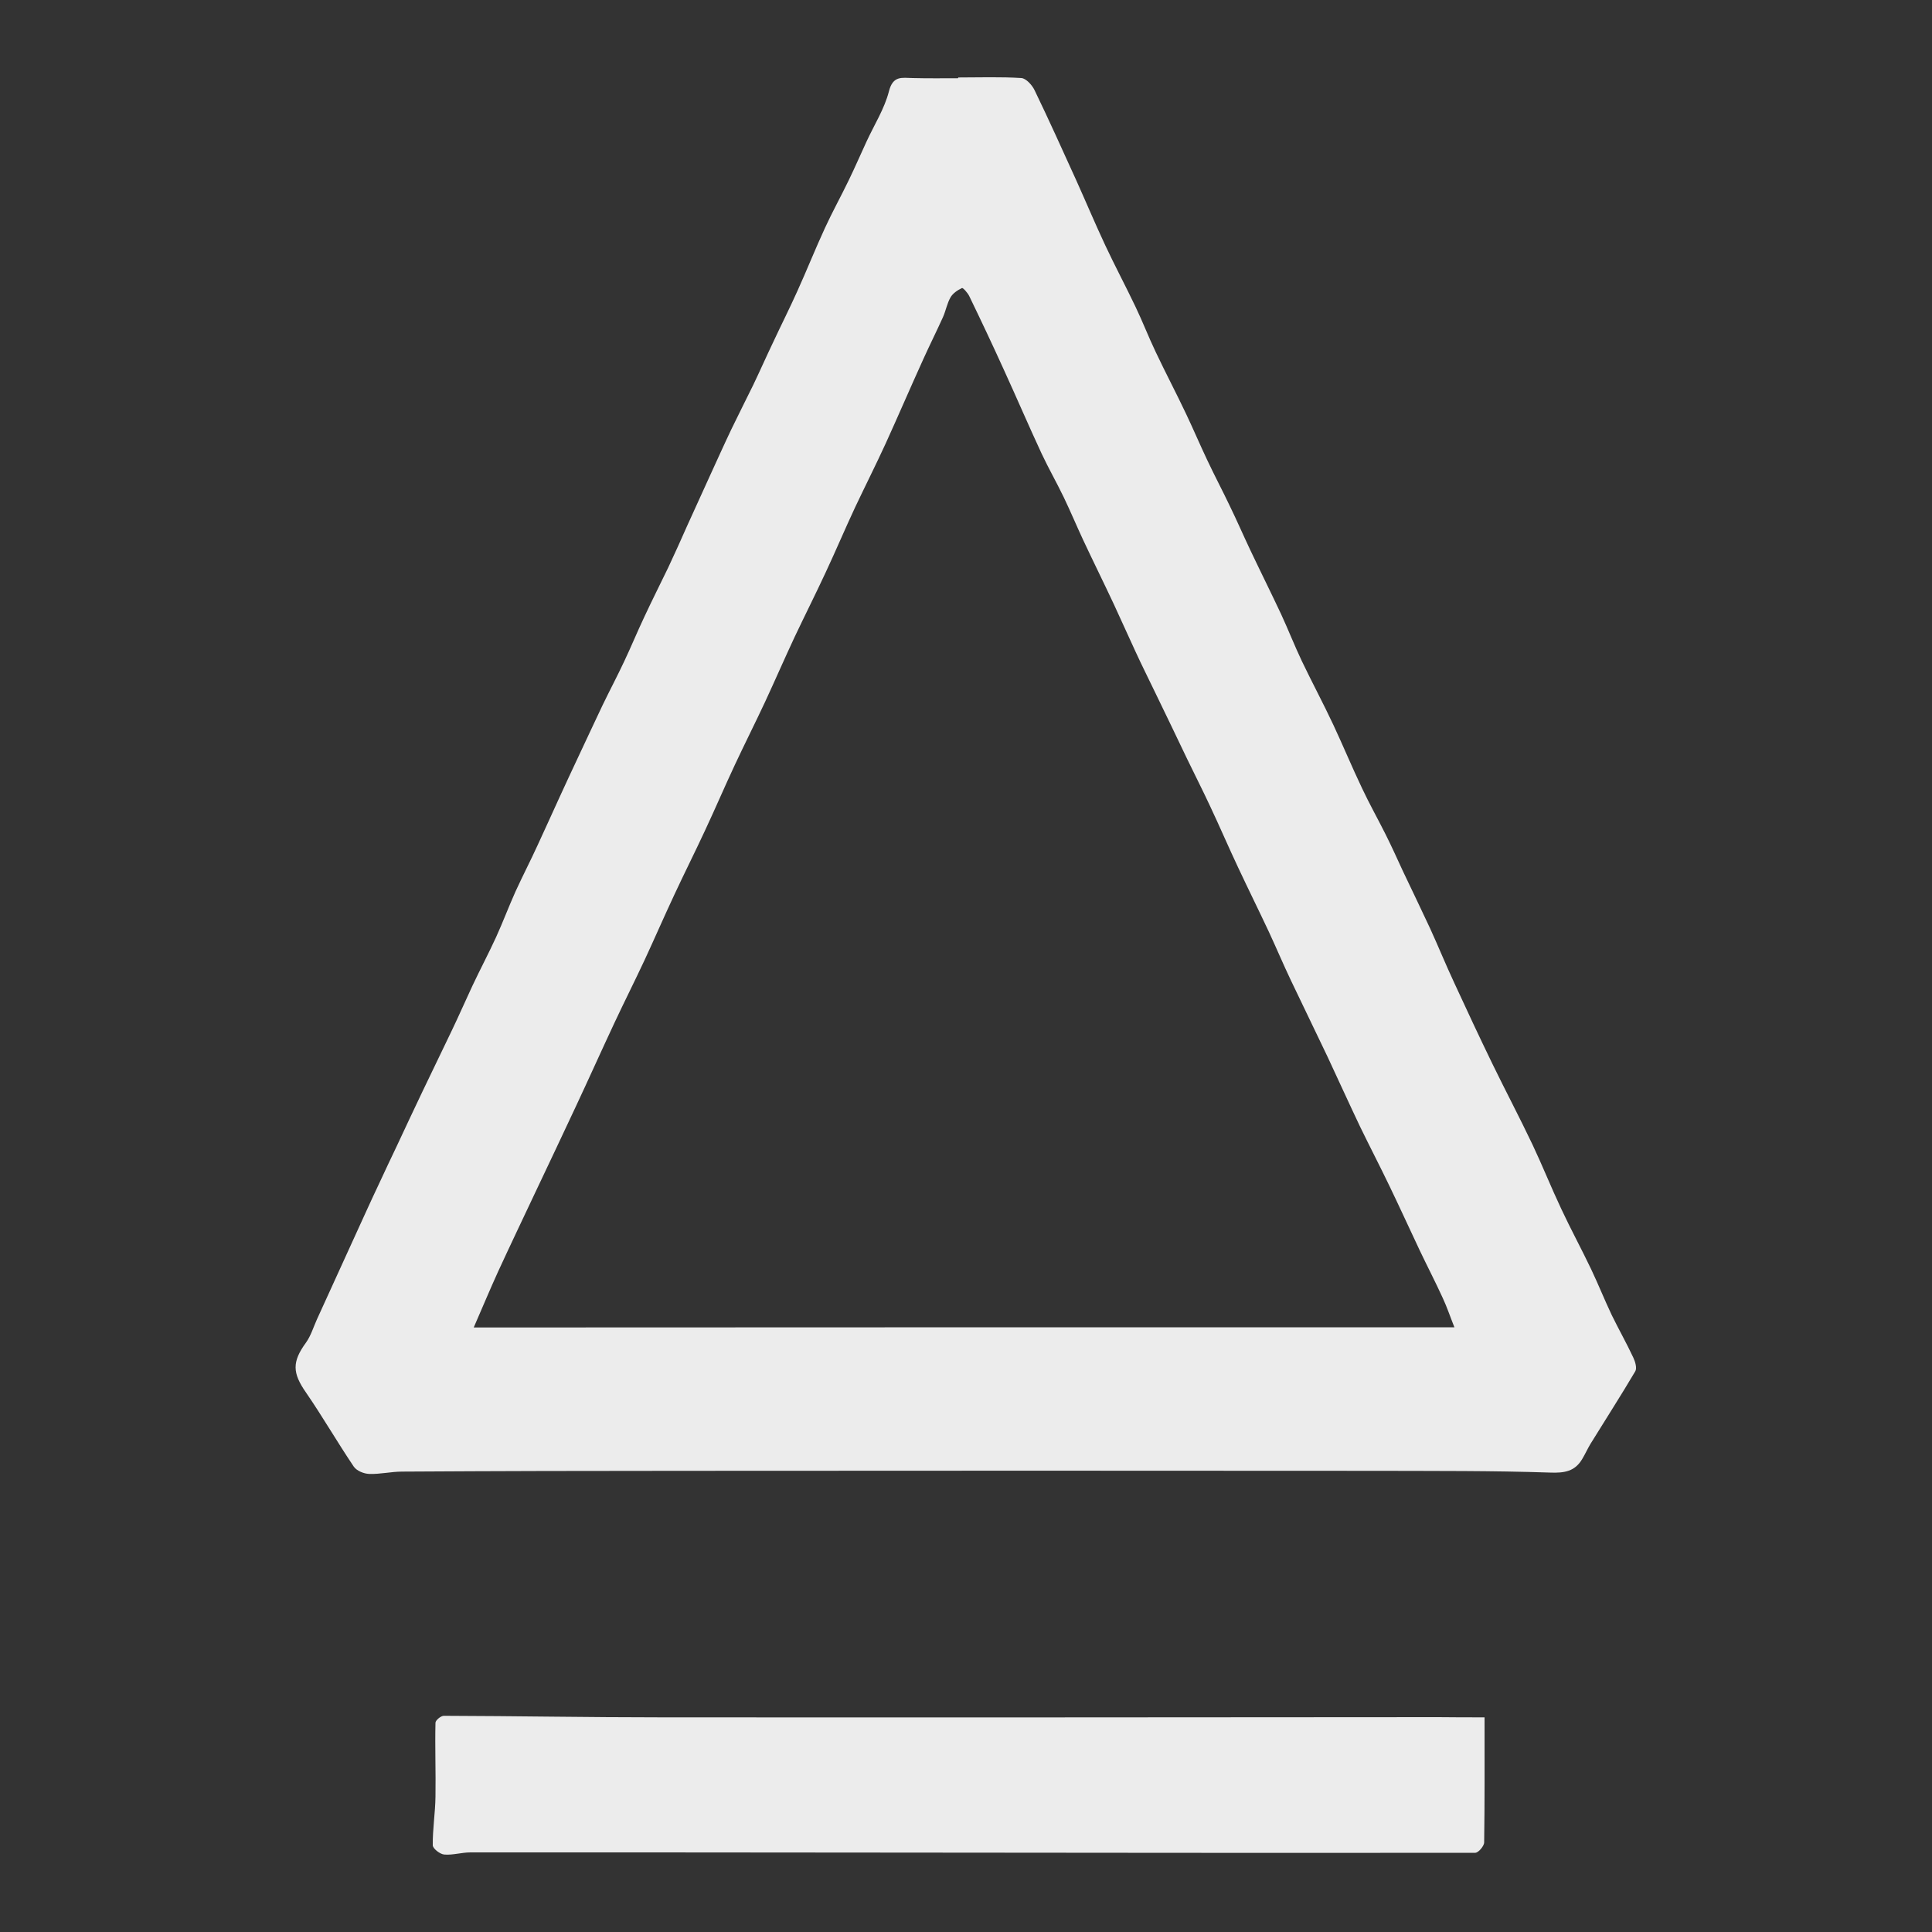
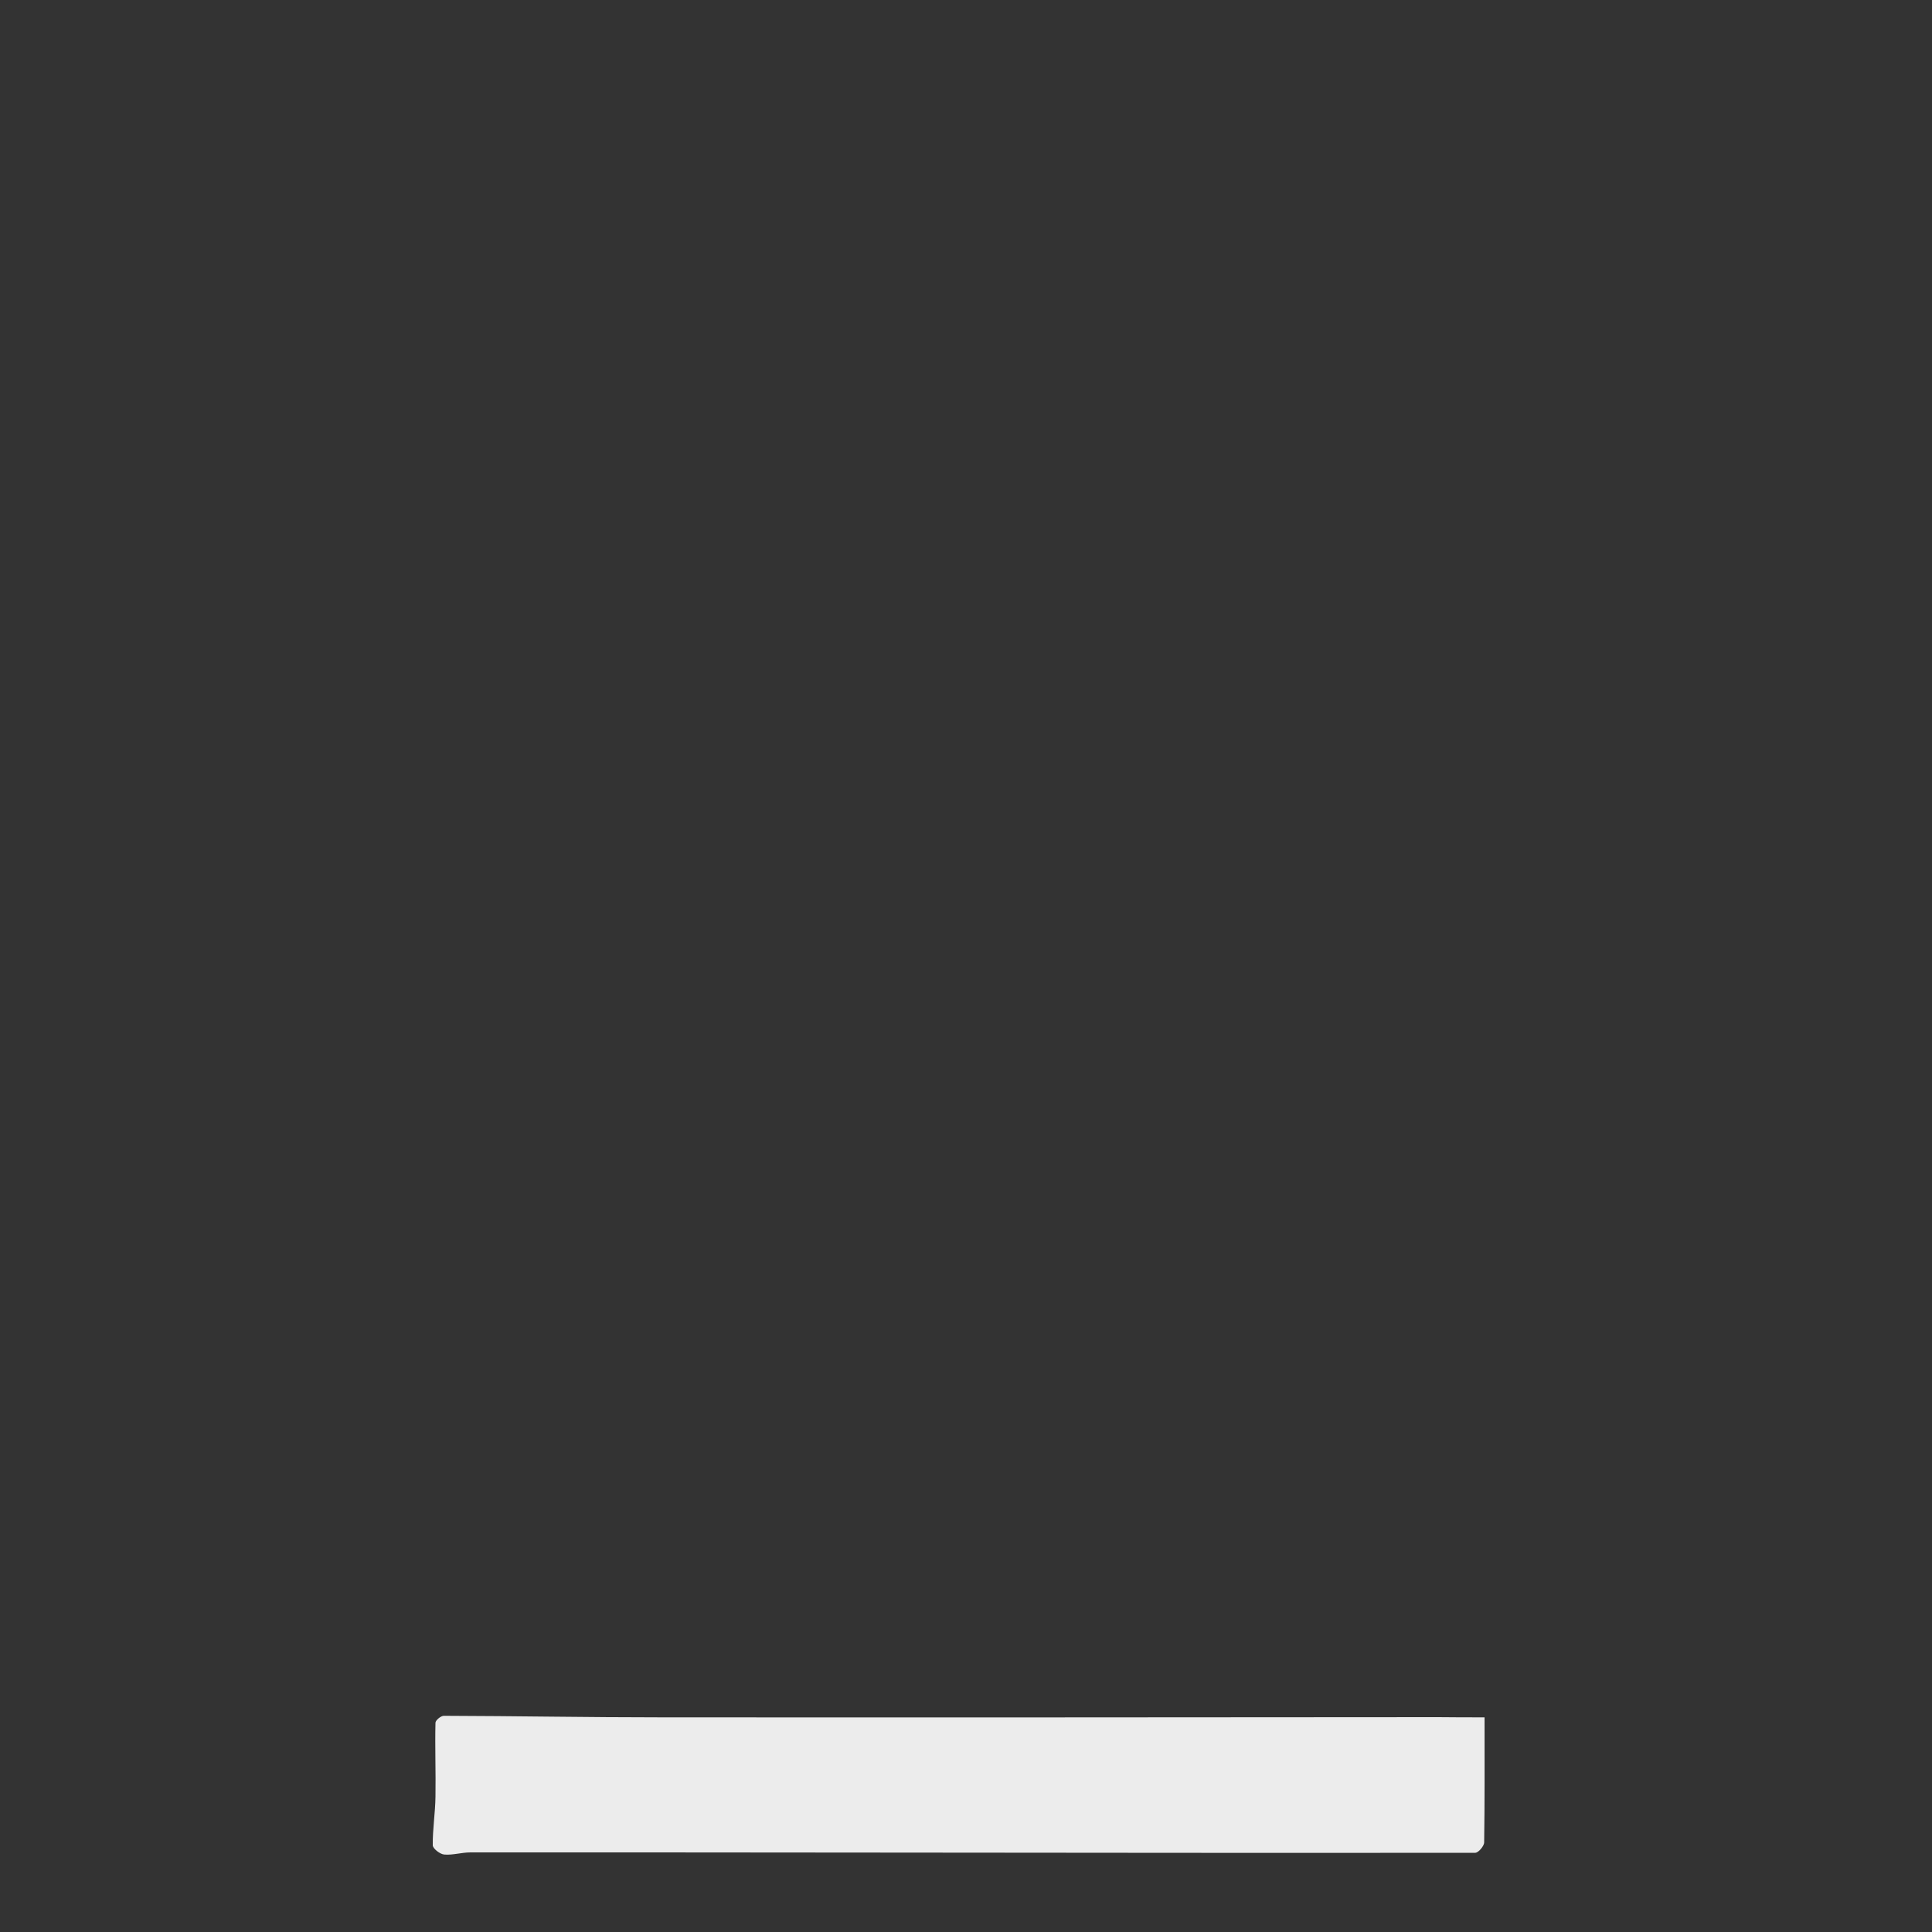
<svg xmlns="http://www.w3.org/2000/svg" version="1.1" id="Layer_1" x="0px" y="0px" viewBox="0 0 100 100" style="enable-background:new 0 0 100 100;" xml:space="preserve">
  <rect x="0" y="0" width="100" height="100" fill="#333333" stroke="none" />
  <style type="text/css">
	.st0{fill:#ECECEC;}
</style>
  <g>
-     <path class="st0" d="M49.6,4.01c1.09,0,2.19-0.04,3.27,0.03c0.24,0.02,0.55,0.36,0.68,0.63C54.3,6.22,55,7.78,55.71,9.34   c0.5,1.11,0.97,2.23,1.49,3.34c0.5,1.07,1.06,2.12,1.57,3.19c0.37,0.77,0.68,1.58,1.05,2.35c0.51,1.08,1.07,2.14,1.58,3.22   c0.37,0.78,0.71,1.58,1.08,2.36c0.38,0.81,0.8,1.6,1.18,2.4c0.36,0.74,0.69,1.5,1.04,2.24c0.53,1.12,1.08,2.22,1.61,3.35   c0.37,0.8,0.69,1.62,1.07,2.42c0.53,1.11,1.11,2.19,1.63,3.3c0.51,1.09,0.97,2.2,1.49,3.29c0.38,0.81,0.82,1.59,1.22,2.39   c0.31,0.62,0.6,1.26,0.89,1.89c0.47,0.99,0.95,1.98,1.41,2.97c0.43,0.94,0.82,1.9,1.26,2.84c0.64,1.39,1.29,2.78,1.96,4.16   c0.68,1.4,1.41,2.78,2.08,4.19c0.52,1.1,0.97,2.23,1.49,3.33c0.49,1.05,1.05,2.08,1.55,3.13c0.37,0.78,0.69,1.58,1.06,2.36   c0.36,0.74,0.77,1.46,1.12,2.21c0.1,0.21,0.2,0.55,0.1,0.71c-0.75,1.27-1.55,2.51-2.32,3.76c-0.15,0.25-0.27,0.52-0.42,0.77   c-0.38,0.65-0.92,0.74-1.68,0.71c-2.97-0.1-5.94-0.08-8.91-0.09c-11.96-0.01-23.92-0.01-35.88,0c-4.87,0-9.74,0.01-14.62,0.04   c-0.57,0-1.13,0.14-1.7,0.12c-0.28-0.01-0.65-0.16-0.8-0.38c-0.85-1.26-1.61-2.58-2.47-3.83c-0.71-1.02-0.73-1.59,0-2.59   c0.25-0.35,0.38-0.79,0.56-1.19c0.68-1.48,1.35-2.97,2.03-4.45c0.39-0.85,0.77-1.7,1.17-2.54c0.32-0.69,0.64-1.37,0.97-2.06   c0.43-0.92,0.86-1.84,1.3-2.76c0.5-1.05,1.01-2.09,1.51-3.14c0.37-0.77,0.71-1.55,1.07-2.32c0.4-0.85,0.84-1.68,1.23-2.53   c0.35-0.77,0.65-1.57,1-2.35c0.37-0.81,0.78-1.6,1.15-2.41c0.38-0.81,0.74-1.63,1.12-2.45c0.32-0.7,0.65-1.41,0.98-2.11   c0.42-0.89,0.83-1.78,1.25-2.66c0.37-0.77,0.77-1.52,1.13-2.29c0.36-0.76,0.68-1.54,1.04-2.3c0.4-0.86,0.83-1.71,1.24-2.56   c0.34-0.72,0.66-1.44,0.98-2.16c0.37-0.81,0.74-1.63,1.11-2.44c0.39-0.85,0.77-1.7,1.17-2.54c0.37-0.77,0.76-1.53,1.14-2.31   c0.35-0.73,0.68-1.48,1.03-2.21c0.41-0.88,0.85-1.75,1.25-2.64c0.49-1.08,0.93-2.19,1.43-3.27c0.38-0.83,0.83-1.64,1.23-2.47   c0.32-0.66,0.61-1.33,0.92-2c0.4-0.87,0.93-1.7,1.16-2.6c0.21-0.83,0.67-0.7,1.23-0.69c0.78,0.02,1.56,0.01,2.34,0.01   C49.6,4.03,49.6,4.02,49.6,4.01z M75.28,68.7c-0.21-0.52-0.38-1.04-0.61-1.53c-0.38-0.83-0.8-1.64-1.19-2.46   c-0.52-1.1-1.03-2.22-1.56-3.32c-0.5-1.04-1.03-2.06-1.53-3.09c-0.57-1.2-1.12-2.41-1.68-3.61c-0.63-1.32-1.27-2.64-1.9-3.96   c-0.39-0.82-0.74-1.65-1.12-2.47c-0.53-1.13-1.08-2.24-1.61-3.37c-0.49-1.04-0.94-2.09-1.43-3.13c-0.39-0.84-0.81-1.66-1.21-2.49   c-0.55-1.15-1.1-2.3-1.66-3.45c-0.33-0.69-0.68-1.38-1-2.08c-0.38-0.82-0.75-1.65-1.13-2.47c-0.52-1.11-1.07-2.22-1.59-3.33   c-0.34-0.73-0.65-1.47-1-2.2c-0.37-0.77-0.79-1.5-1.15-2.27c-0.67-1.44-1.29-2.89-1.95-4.33c-0.58-1.28-1.18-2.55-1.79-3.81   c-0.08-0.17-0.33-0.45-0.38-0.42c-0.23,0.11-0.47,0.27-0.59,0.48c-0.18,0.31-0.24,0.68-0.39,1.02c-0.33,0.73-0.69,1.45-1.02,2.18   c-0.66,1.45-1.29,2.92-1.95,4.37c-0.51,1.11-1.06,2.2-1.58,3.3c-0.52,1.11-1,2.25-1.52,3.36c-0.52,1.12-1.08,2.23-1.61,3.35   c-0.52,1.11-1.01,2.24-1.53,3.36c-0.51,1.09-1.05,2.16-1.56,3.25c-0.53,1.13-1.02,2.28-1.55,3.41c-0.52,1.12-1.08,2.23-1.6,3.35   c-0.52,1.11-1.01,2.24-1.53,3.36c-0.51,1.09-1.05,2.16-1.56,3.25c-0.67,1.43-1.31,2.86-1.98,4.29c-0.69,1.48-1.39,2.95-2.09,4.43   c-0.65,1.38-1.31,2.76-1.95,4.15c-0.42,0.92-0.81,1.86-1.26,2.89C41.49,68.7,58.32,68.7,75.28,68.7z" />
    <path class="st0" d="M76.84,88.89c0,2.29,0.01,4.38-0.02,6.47c0,0.19-0.3,0.54-0.46,0.54c-9.99,0.01-19.97,0-29.96-0.01   c-7.35-0.01-14.7-0.01-22.05-0.01c-0.46,0-0.92,0.15-1.36,0.11c-0.22-0.02-0.59-0.31-0.59-0.48c-0.01-0.84,0.13-1.68,0.14-2.52   c0.02-1.27-0.03-2.55,0-3.82c0-0.13,0.29-0.37,0.44-0.36c3.74,0.01,7.47,0.08,11.21,0.08c13.42,0.01,26.83,0,40.25-0.01   C75.24,88.89,76.05,88.89,76.84,88.89z" />
  </g>
</svg>